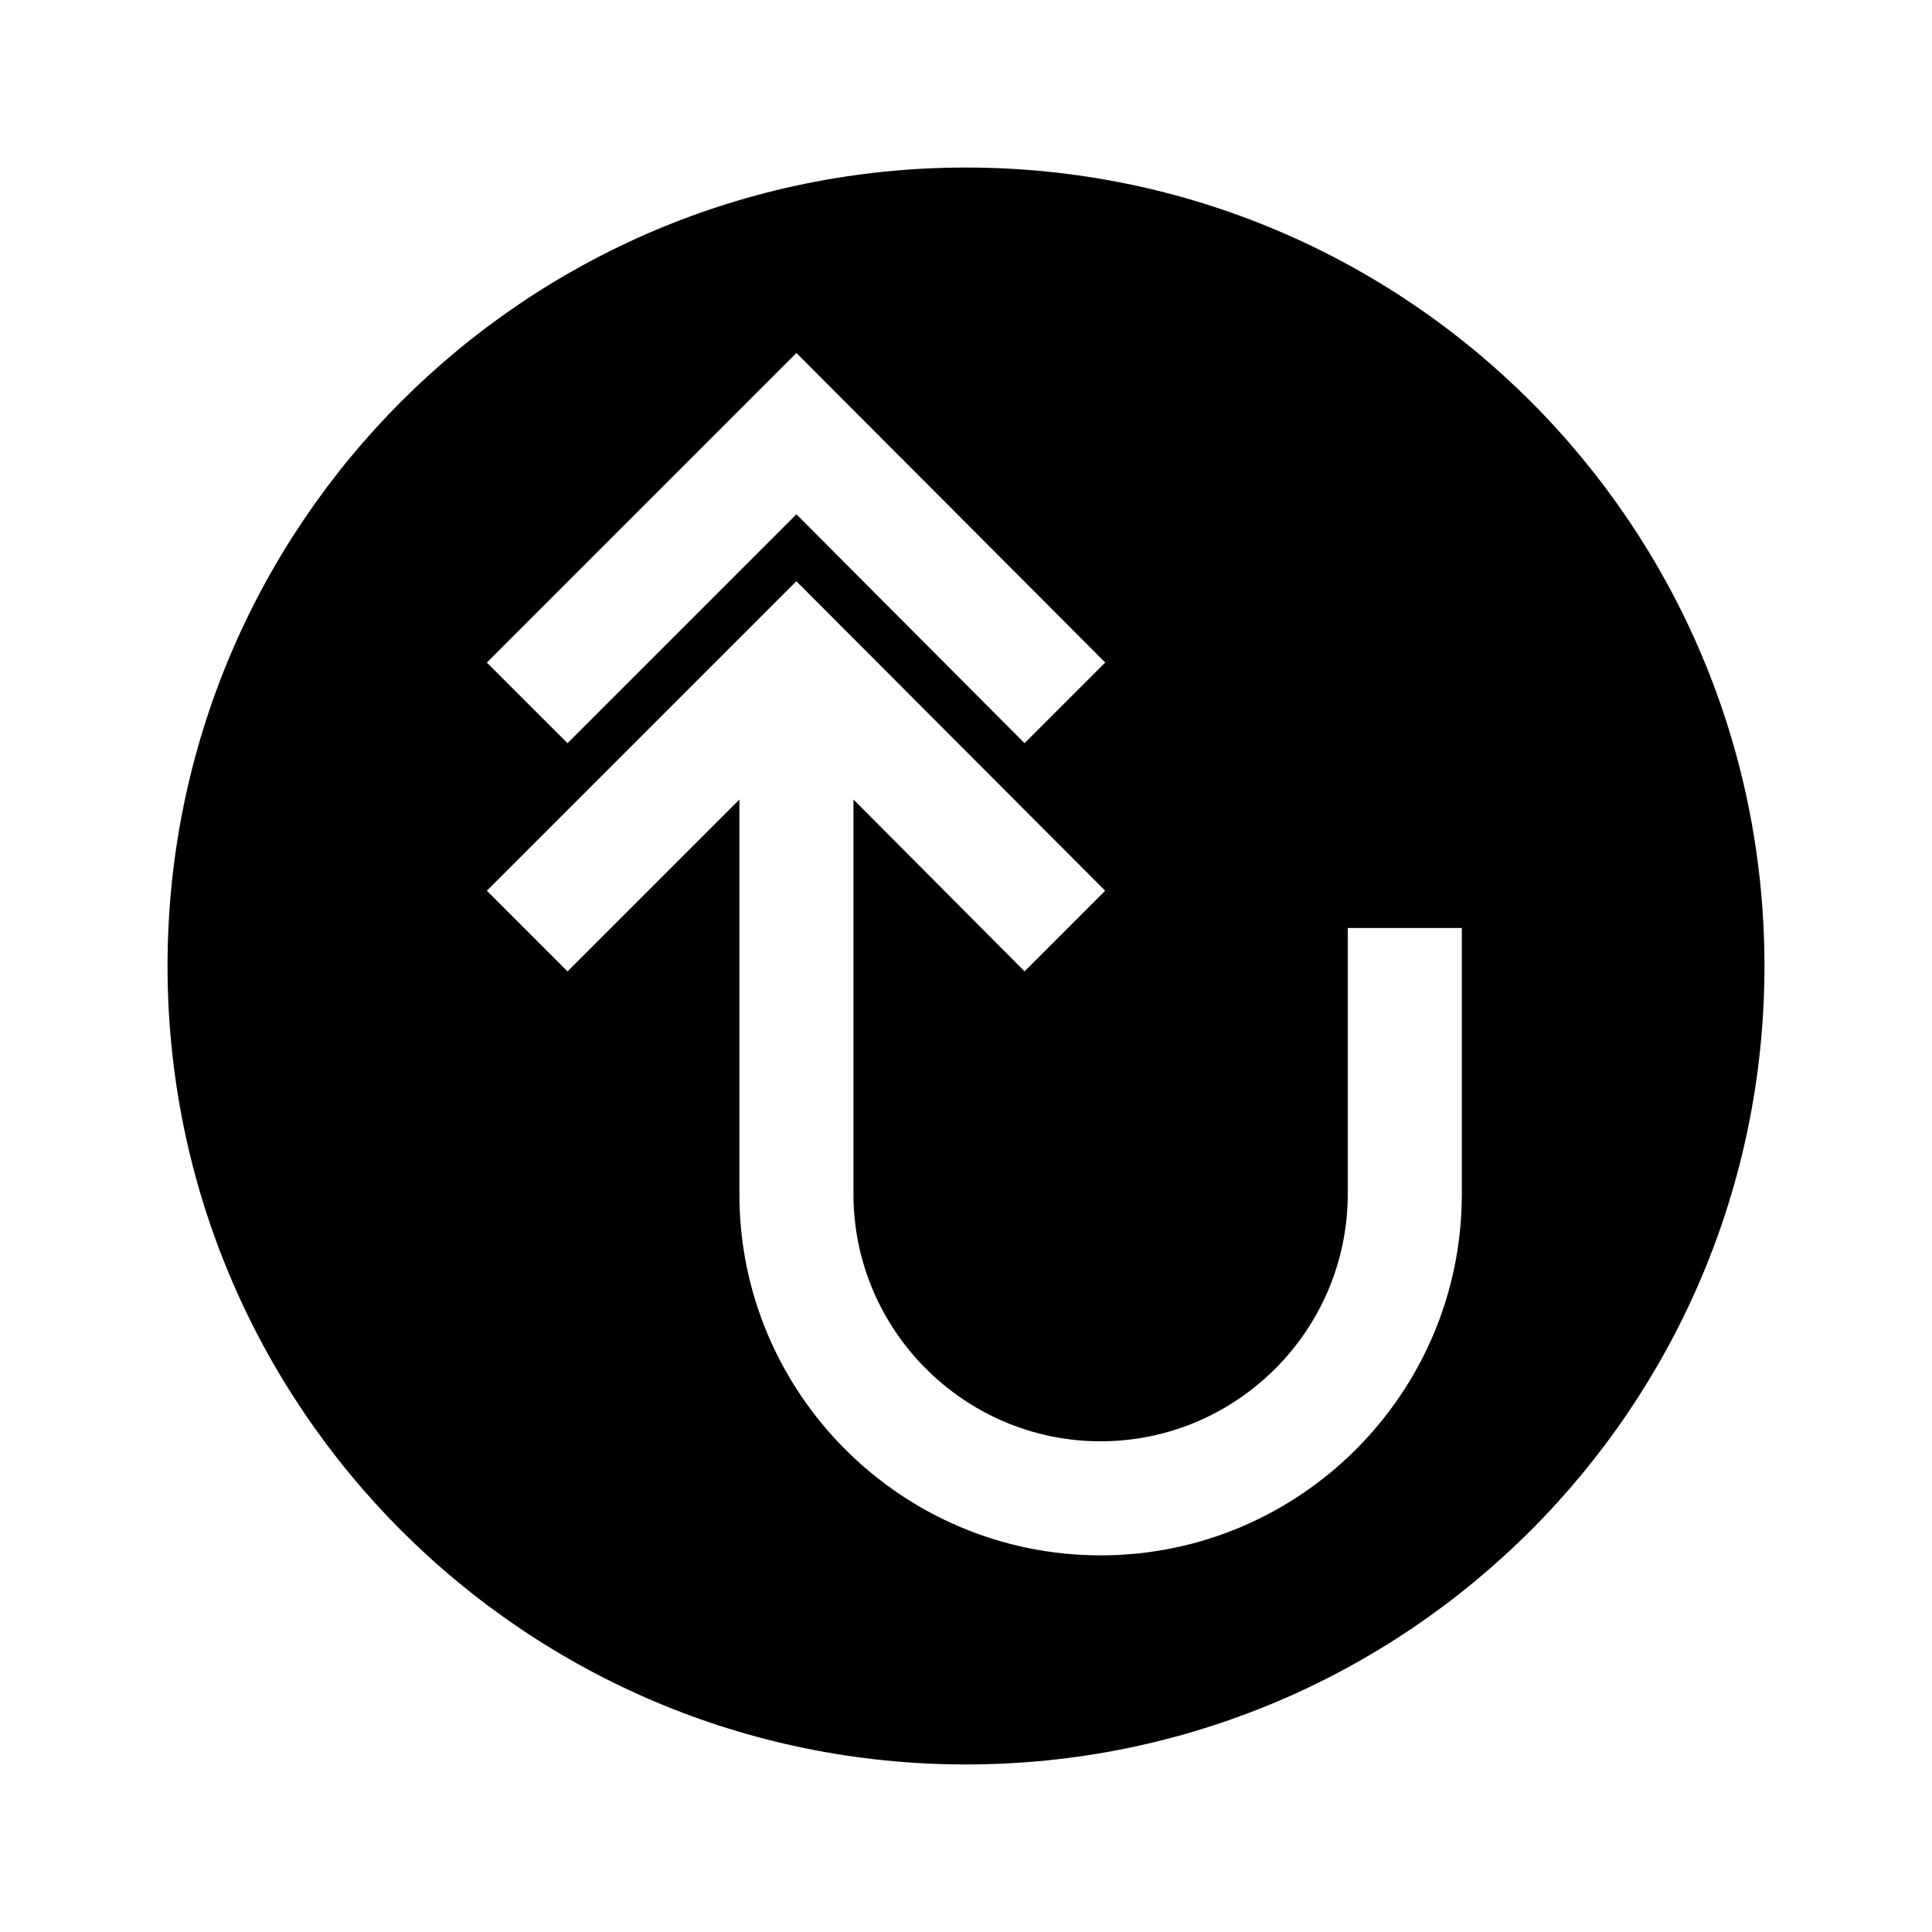
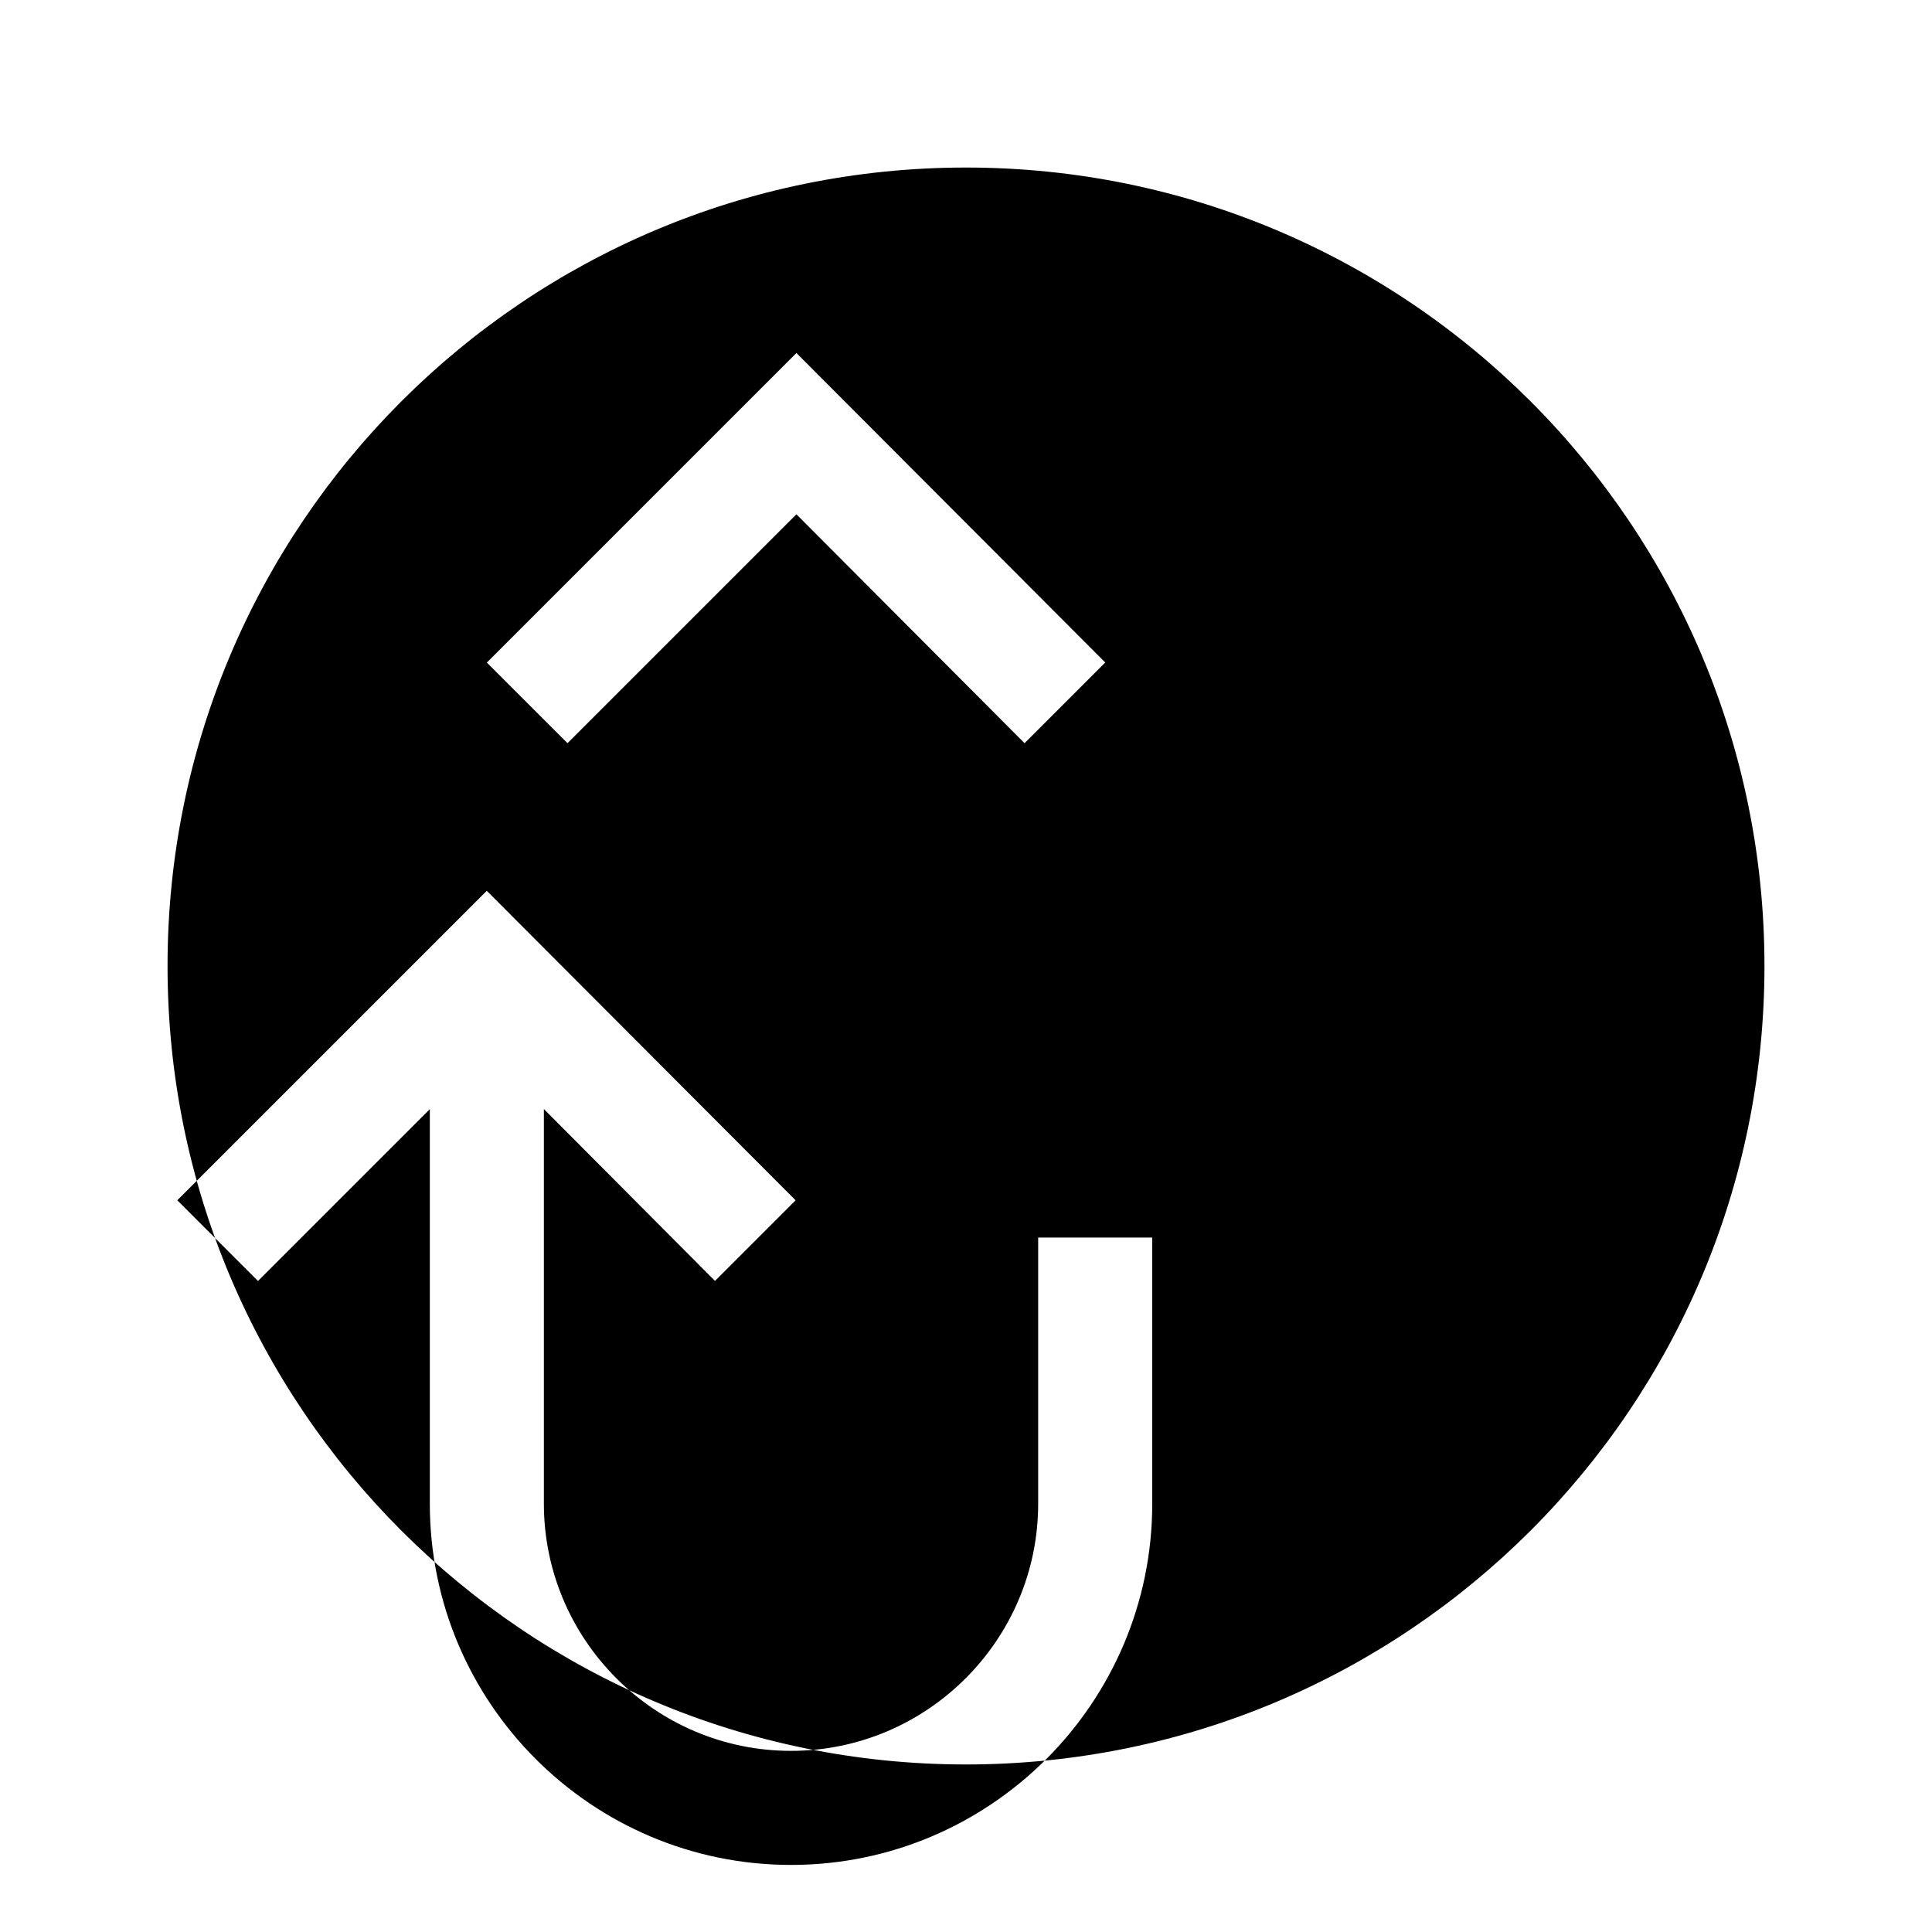
<svg xmlns="http://www.w3.org/2000/svg" fill="#000000" width="800px" height="800px" version="1.1" viewBox="144 144 512 512">
-   <path d="m611.6 400c0-116.89-94.734-211.6-211.6-211.6-116.91 0-211.6 94.715-211.6 211.6 0 116.88 94.695 211.6 211.6 211.6 116.86 0 211.6-94.715 211.6-211.6zm-256.54-162.45 81.84 82.02-21.383 21.383-60.457-60.66-60.66 60.66-21.379-21.363zm-15.113 222.91v-104.57l-45.543 45.543-21.383-21.383 82.02-82.02 81.84 82.02-21.363 21.363-45.344-45.543v104.59c0 36.074 29.441 65.496 65.496 65.496 36.051 0 65.496-29.422 65.496-65.496v-70.535h30.23v70.535c0 52.801-42.945 95.723-95.723 95.723-52.781 0-95.727-42.926-95.727-95.723z" />
+   <path d="m611.6 400c0-116.89-94.734-211.6-211.6-211.6-116.91 0-211.6 94.715-211.6 211.6 0 116.88 94.695 211.6 211.6 211.6 116.86 0 211.6-94.715 211.6-211.6zm-256.54-162.45 81.84 82.02-21.383 21.383-60.457-60.66-60.66 60.66-21.379-21.363m-15.113 222.91v-104.57l-45.543 45.543-21.383-21.383 82.02-82.02 81.84 82.02-21.363 21.363-45.344-45.543v104.59c0 36.074 29.441 65.496 65.496 65.496 36.051 0 65.496-29.422 65.496-65.496v-70.535h30.23v70.535c0 52.801-42.945 95.723-95.723 95.723-52.781 0-95.727-42.926-95.727-95.723z" />
</svg>